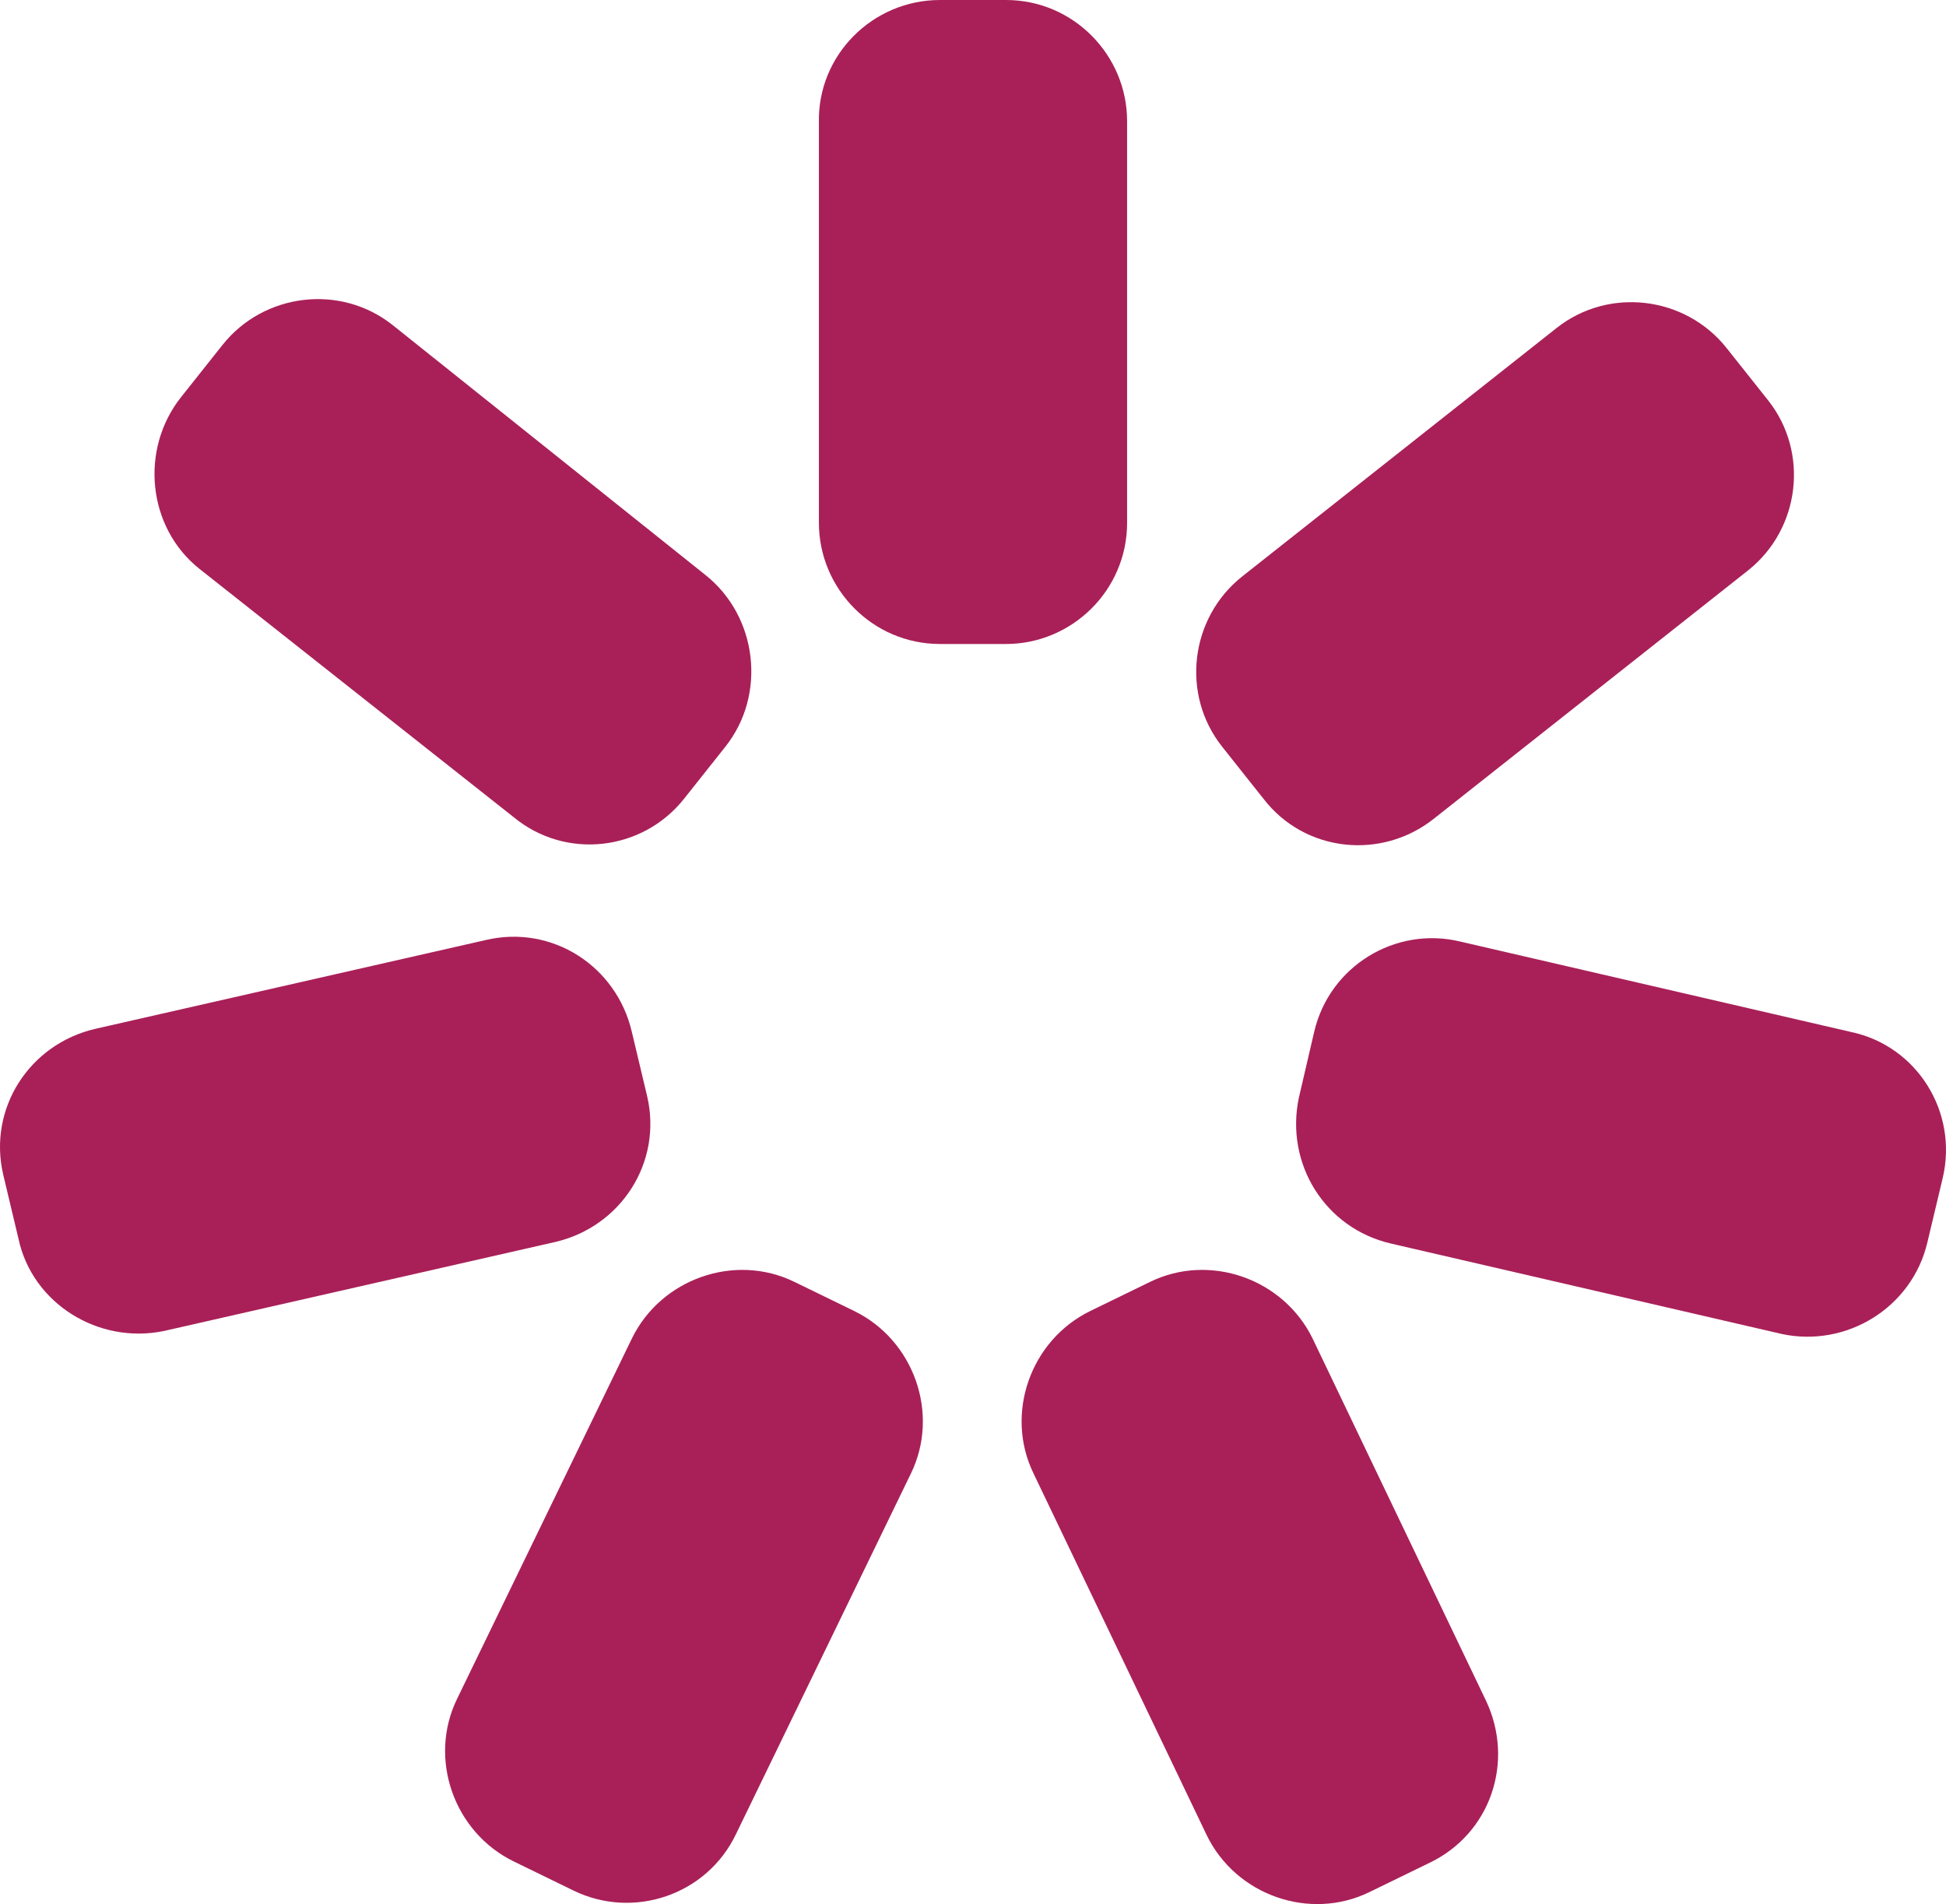
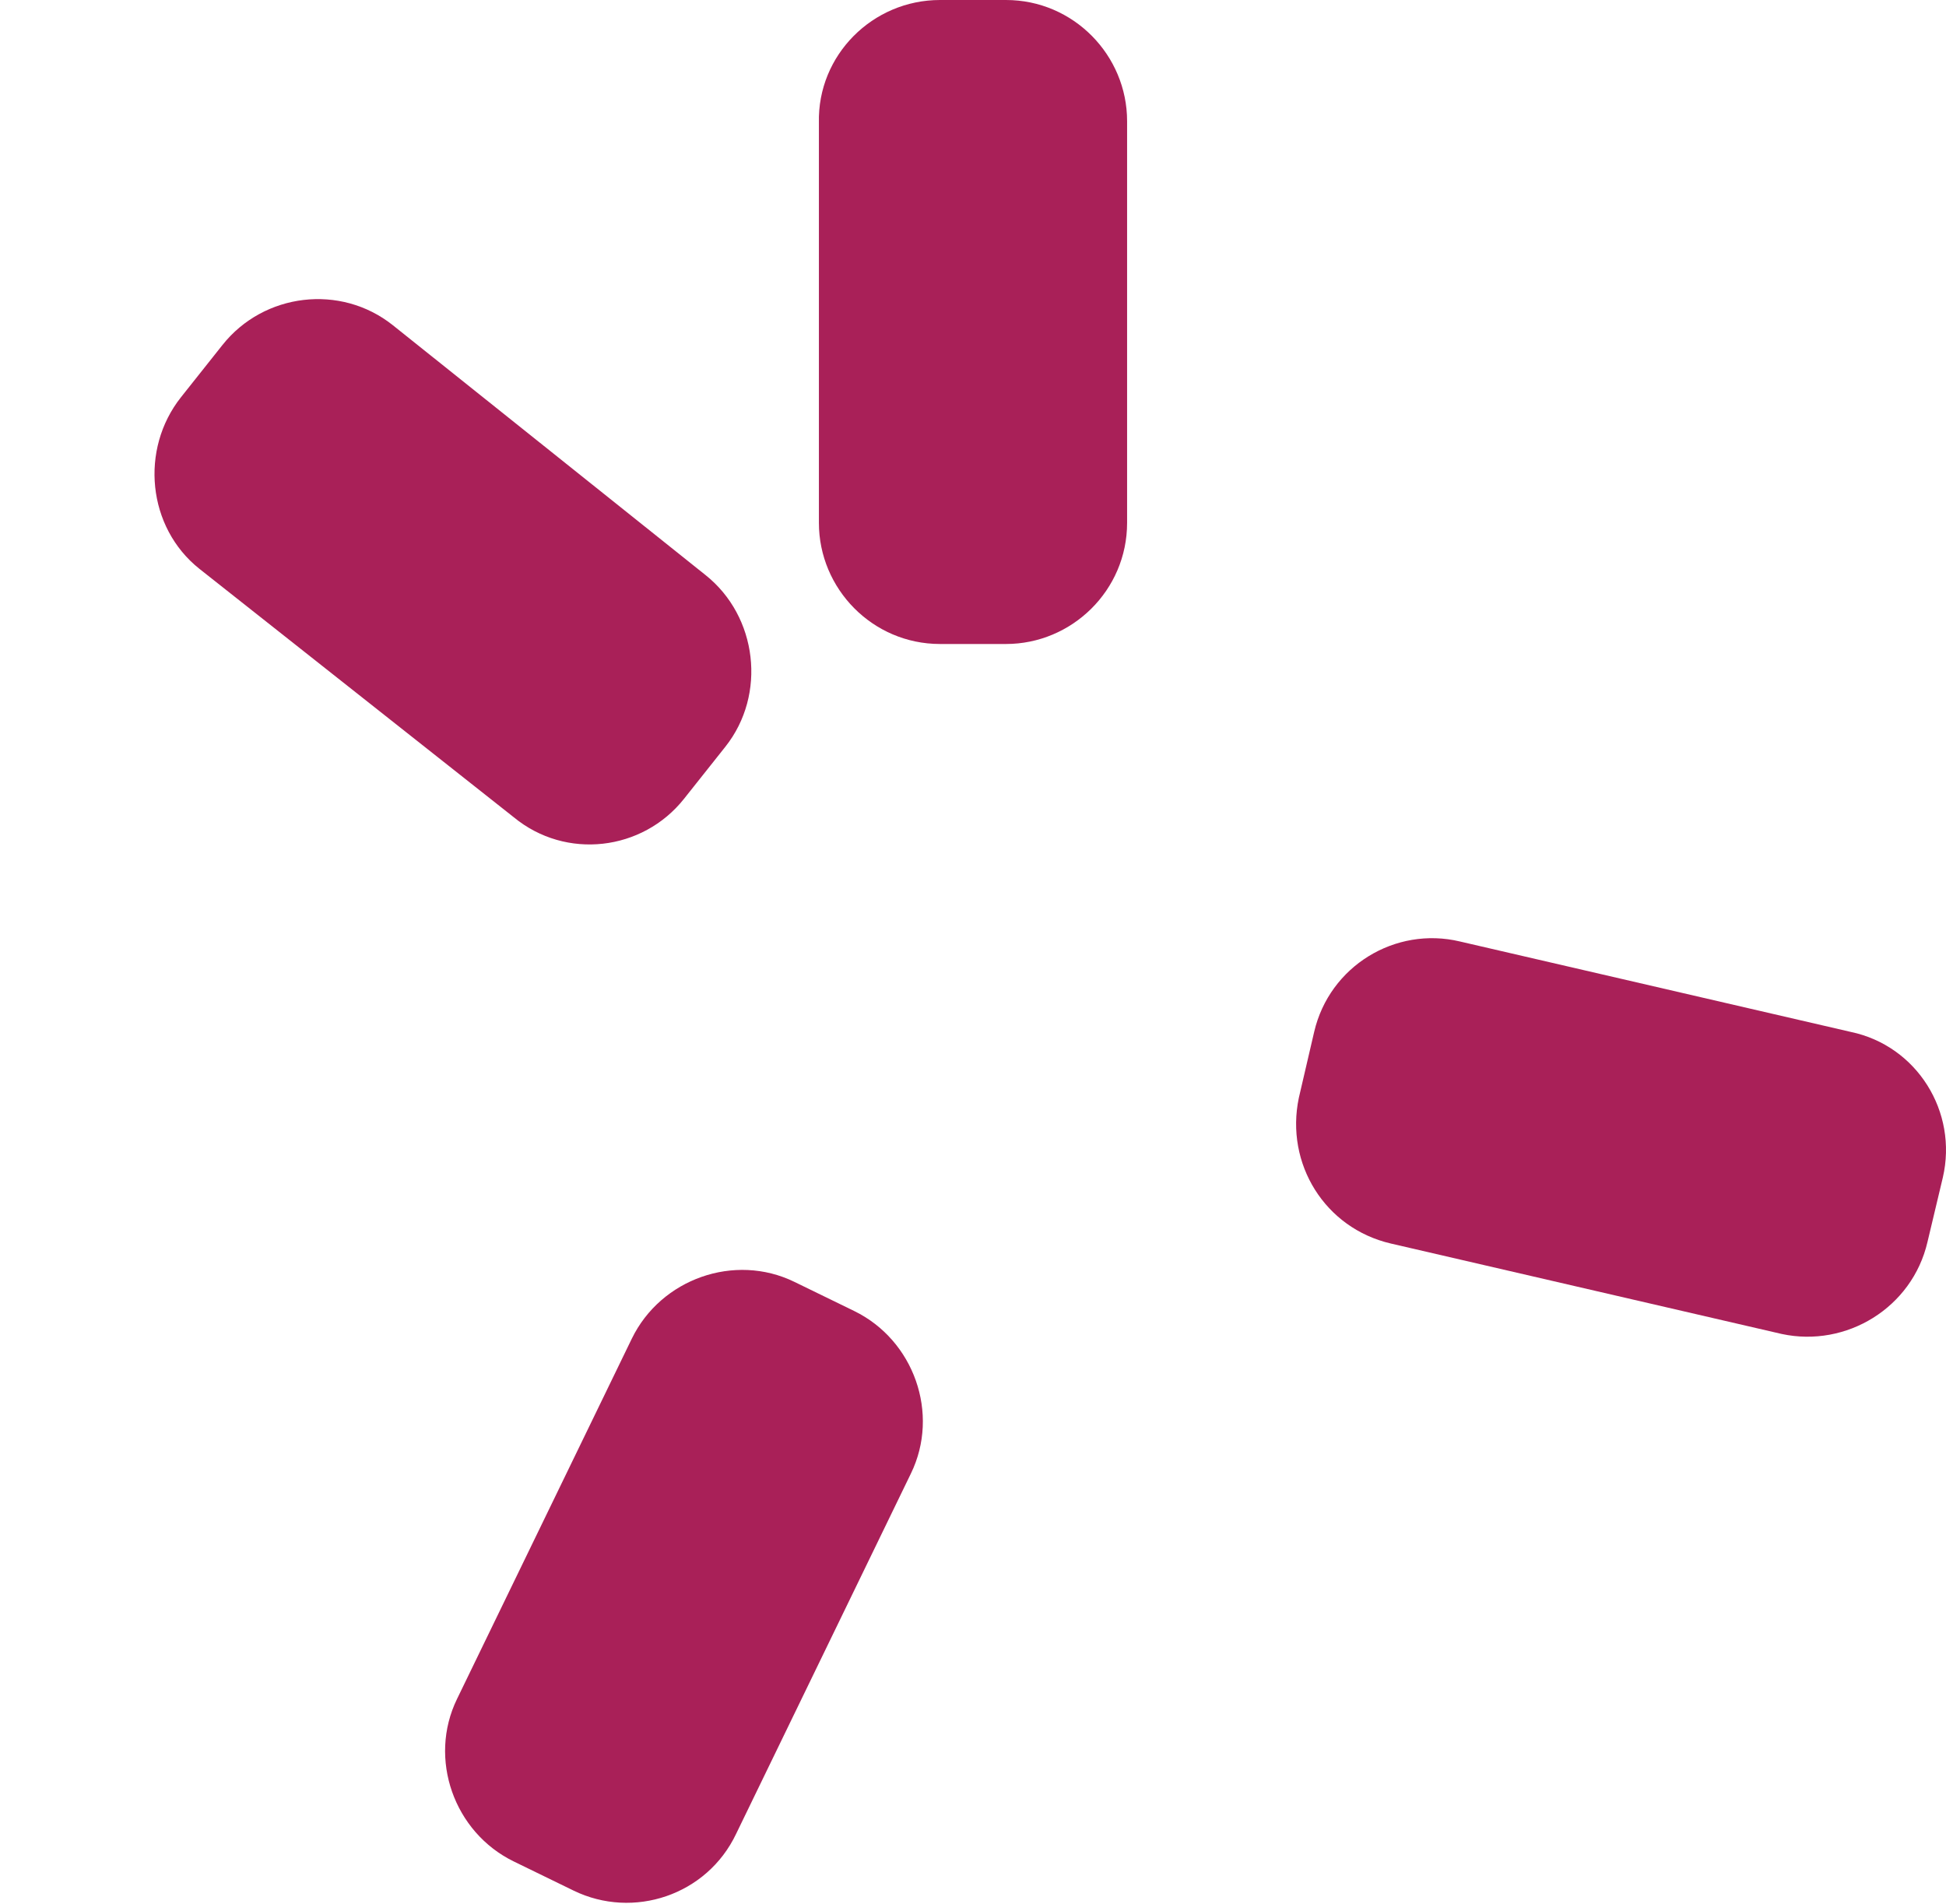
<svg xmlns="http://www.w3.org/2000/svg" height="124.18" width="126.916" xml:space="preserve" viewBox="74 -78 126.916 124.18" y="0px" x="0px" id="Layer_1" version="1.1">
  <defs id="defs25" />
  <style id="style3" type="text/css">
	.st0{fill:#a92058;}
</style>
  <g transform="translate(-16.792,-18.9)" id="g5">
    <path style="fill:#a92058" id="path7" d="m 152.1,-59.1 4.3,0 c 4.4,0 7.9,3.6 7.9,7.9 l 0,26.2 c 0,4.4 -3.6,7.9 -7.9,7.9 l -4.3,0 c -4.4,0 -7.9,-3.6 -7.9,-7.9 l 0,-26.1 c -0.1,-4.4 3.5,-8 7.9,-8 l 0,0 z" class="st0" />
    <path style="fill:#a92058" id="path9" d="m 102.6,-33.2 2.7,-3.4 c 2.7,-3.4 7.7,-4 11.1,-1.3 l 20.4,16.3 c 3.4,2.7 4,7.8 1.3,11.2 l -2.7,3.4 c -2.7,3.4 -7.7,4 -11.1,1.2 L 103.8,-22 c -3.4,-2.7 -3.9,-7.8 -1.2,-11.2 l 0,0 z" class="st0" />
-     <path style="fill:#a92058" id="path11" d="M 92,21.7 91,17.5 C 90,13.2 92.7,9 97,8 l 25.5,-5.8 c 4.3,-1 8.5,1.7 9.5,6 l 1,4.2 c 1,4.3 -1.7,8.5 -6,9.5 l -25.5,5.8 c -4.3,0.9 -8.6,-1.8 -9.5,-6 l 0,0 z" class="st0" />
    <path style="fill:#a92058" id="path13" d="m 128.2,64.2 -3.9,-1.9 c -3.9,-1.9 -5.6,-6.7 -3.7,-10.6 L 132,28.2 c 1.9,-3.9 6.7,-5.6 10.6,-3.7 l 3.9,1.9 c 3.9,1.9 5.6,6.7 3.7,10.6 l -11.4,23.5 c -1.9,4 -6.7,5.6 -10.6,3.7 l 0,0 z" class="st0" />
-     <path style="fill:#a92058" id="path15" d="m 184,62.4 -3.9,1.9 c -3.9,1.9 -8.7,0.2 -10.6,-3.7 L 158.2,37 c -1.9,-3.9 -0.2,-8.7 3.7,-10.6 l 3.9,-1.9 c 3.9,-1.9 8.7,-0.2 10.6,3.7 l 11.3,23.6 c 1.9,4 0.3,8.7 -3.7,10.6 l 0,0 z" class="st0" />
    <path style="fill:#a92058" id="path17" d="m 217.5,17.7 -1,4.2 c -1,4.3 -5.3,6.9 -9.5,6 L 181.5,22 c -4.3,-1 -6.9,-5.2 -6,-9.5 l 1,-4.3 c 1,-4.3 5.3,-6.9 9.5,-5.9 l 25.5,5.9 c 4.3,0.9 7,5.2 6,9.5 l 0,0 z" class="st0" />
-     <path style="fill:#a92058" id="path19" d="m 203.4,-36.4 2.7,3.4 c 2.7,3.4 2.1,8.4 -1.3,11.1 l -20.5,16.2 c -3.4,2.7 -8.4,2.2 -11.1,-1.3 l -2.7,-3.4 c -2.7,-3.4 -2.1,-8.4 1.3,-11.1 l 20.5,-16.2 c 3.4,-2.7 8.4,-2.1 11.1,1.3 l 0,0 z" class="st0" />
  </g>
</svg>